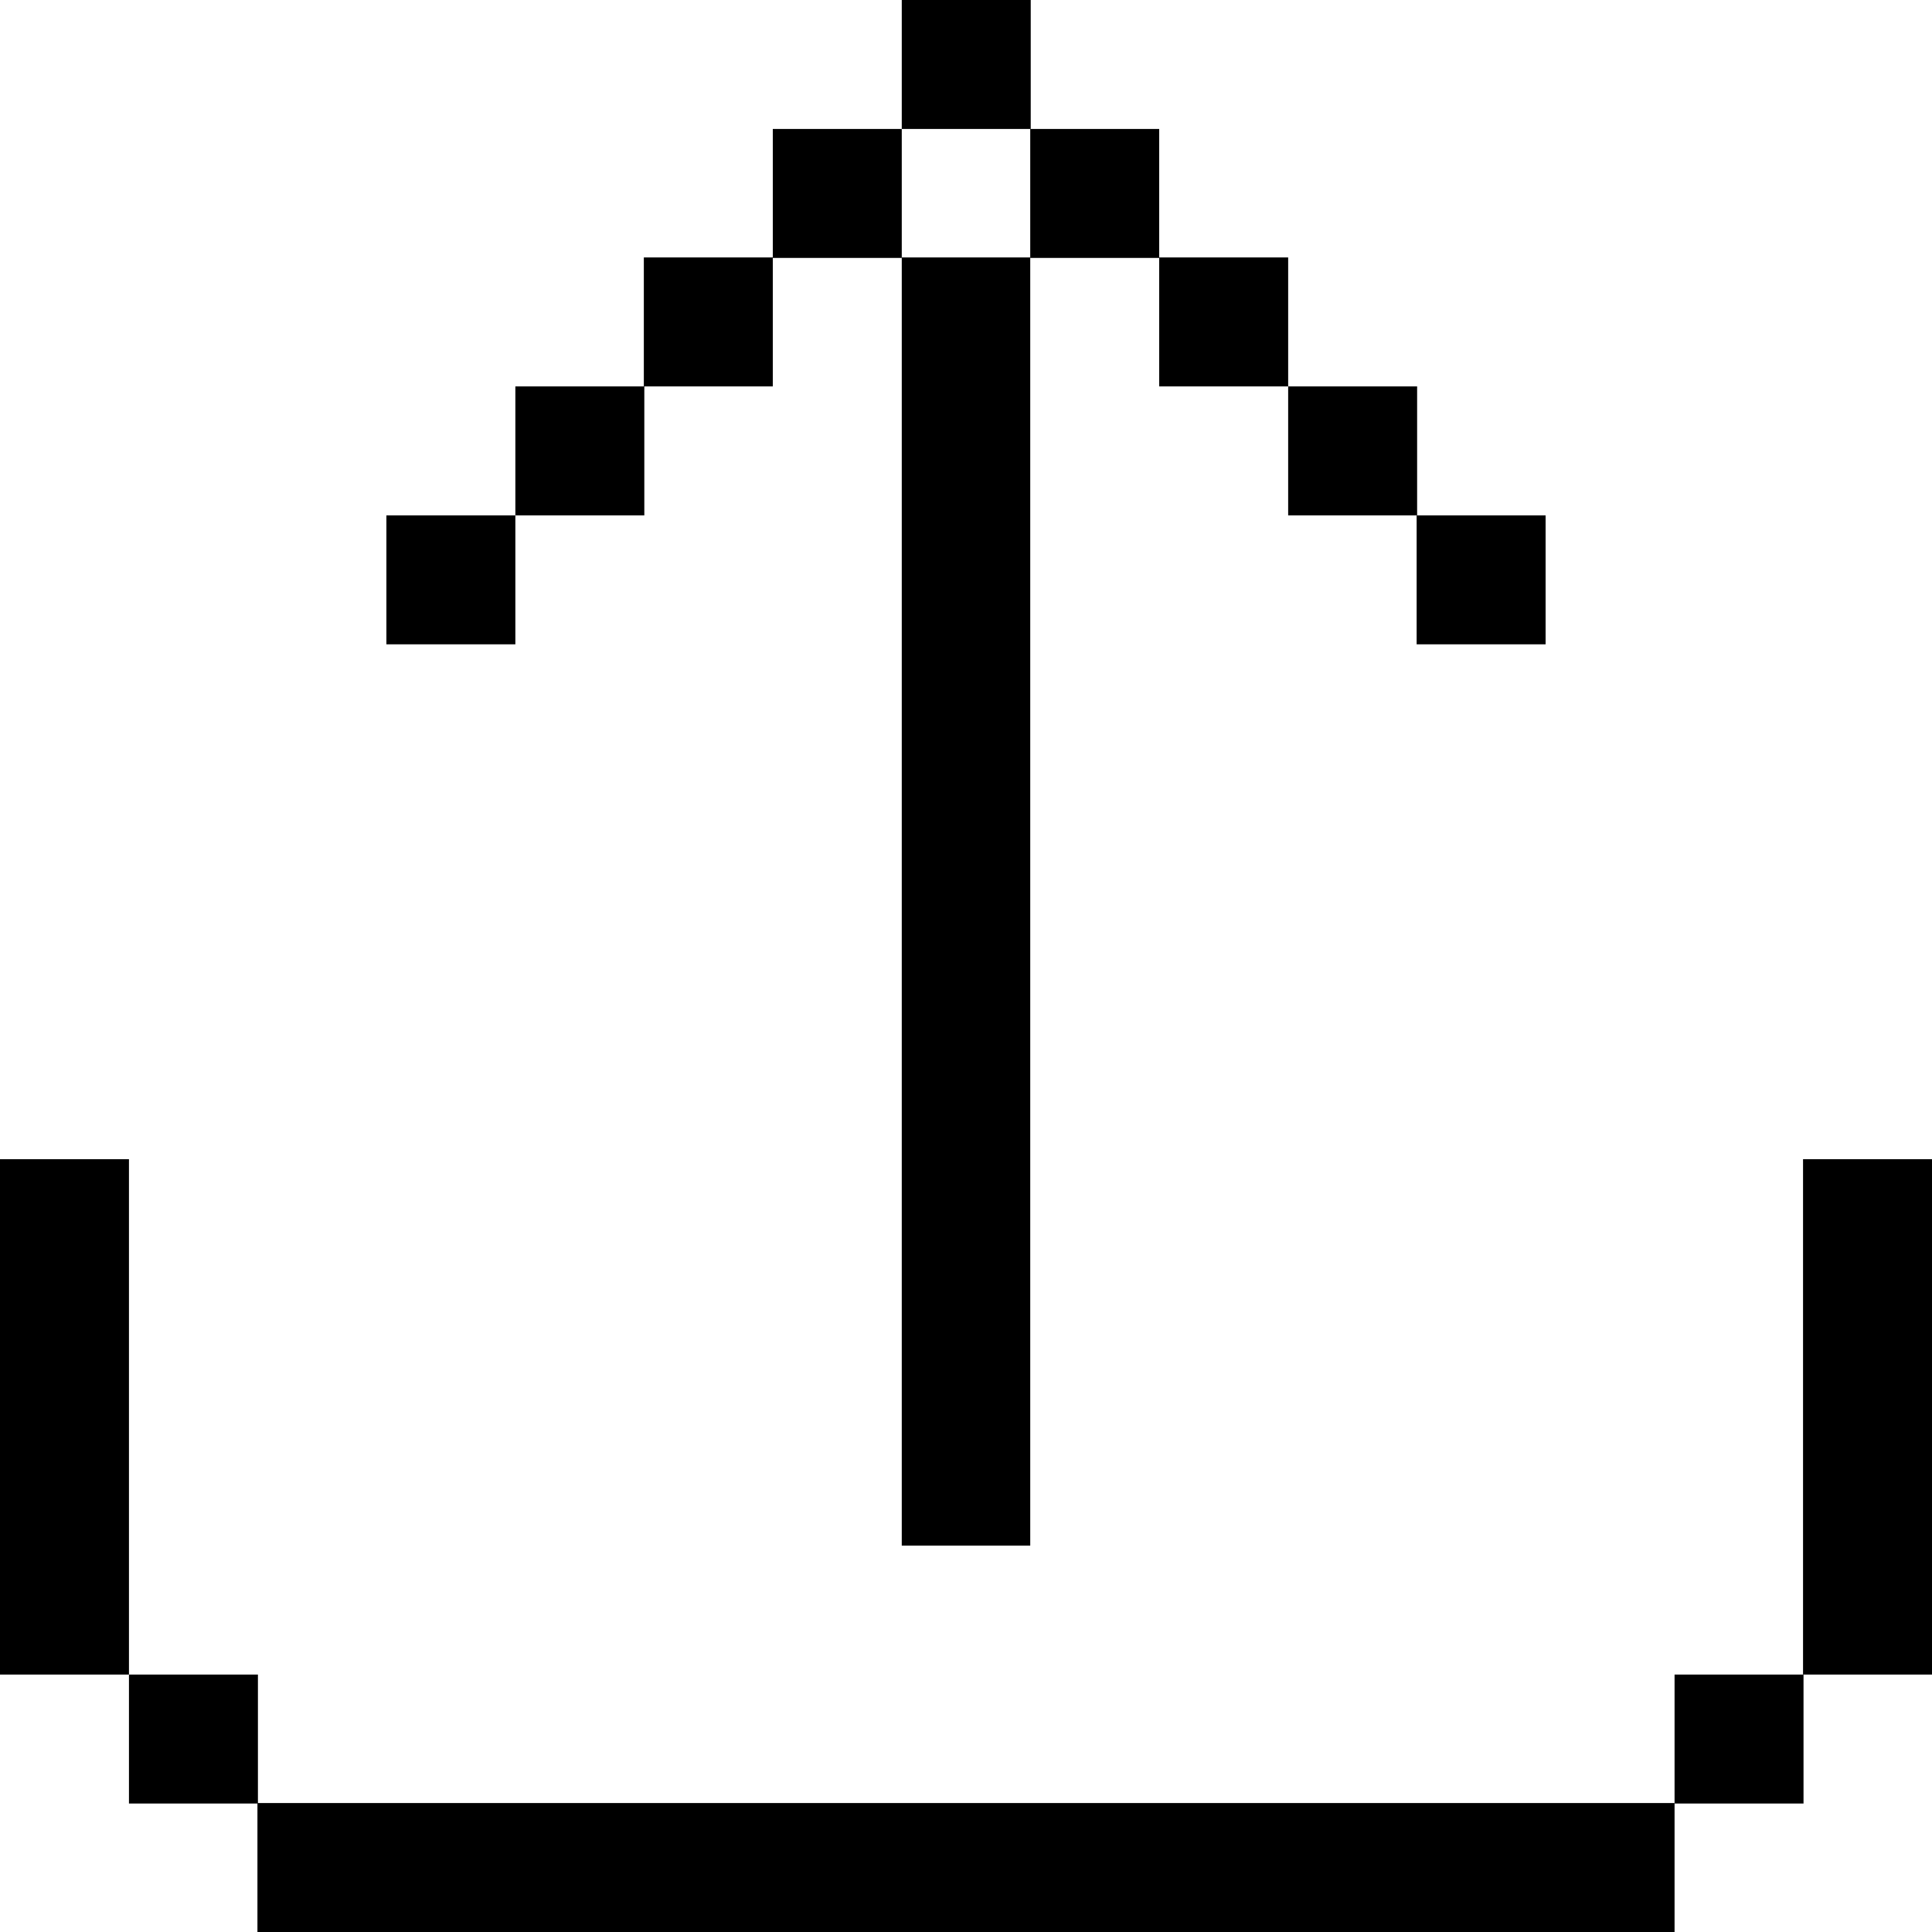
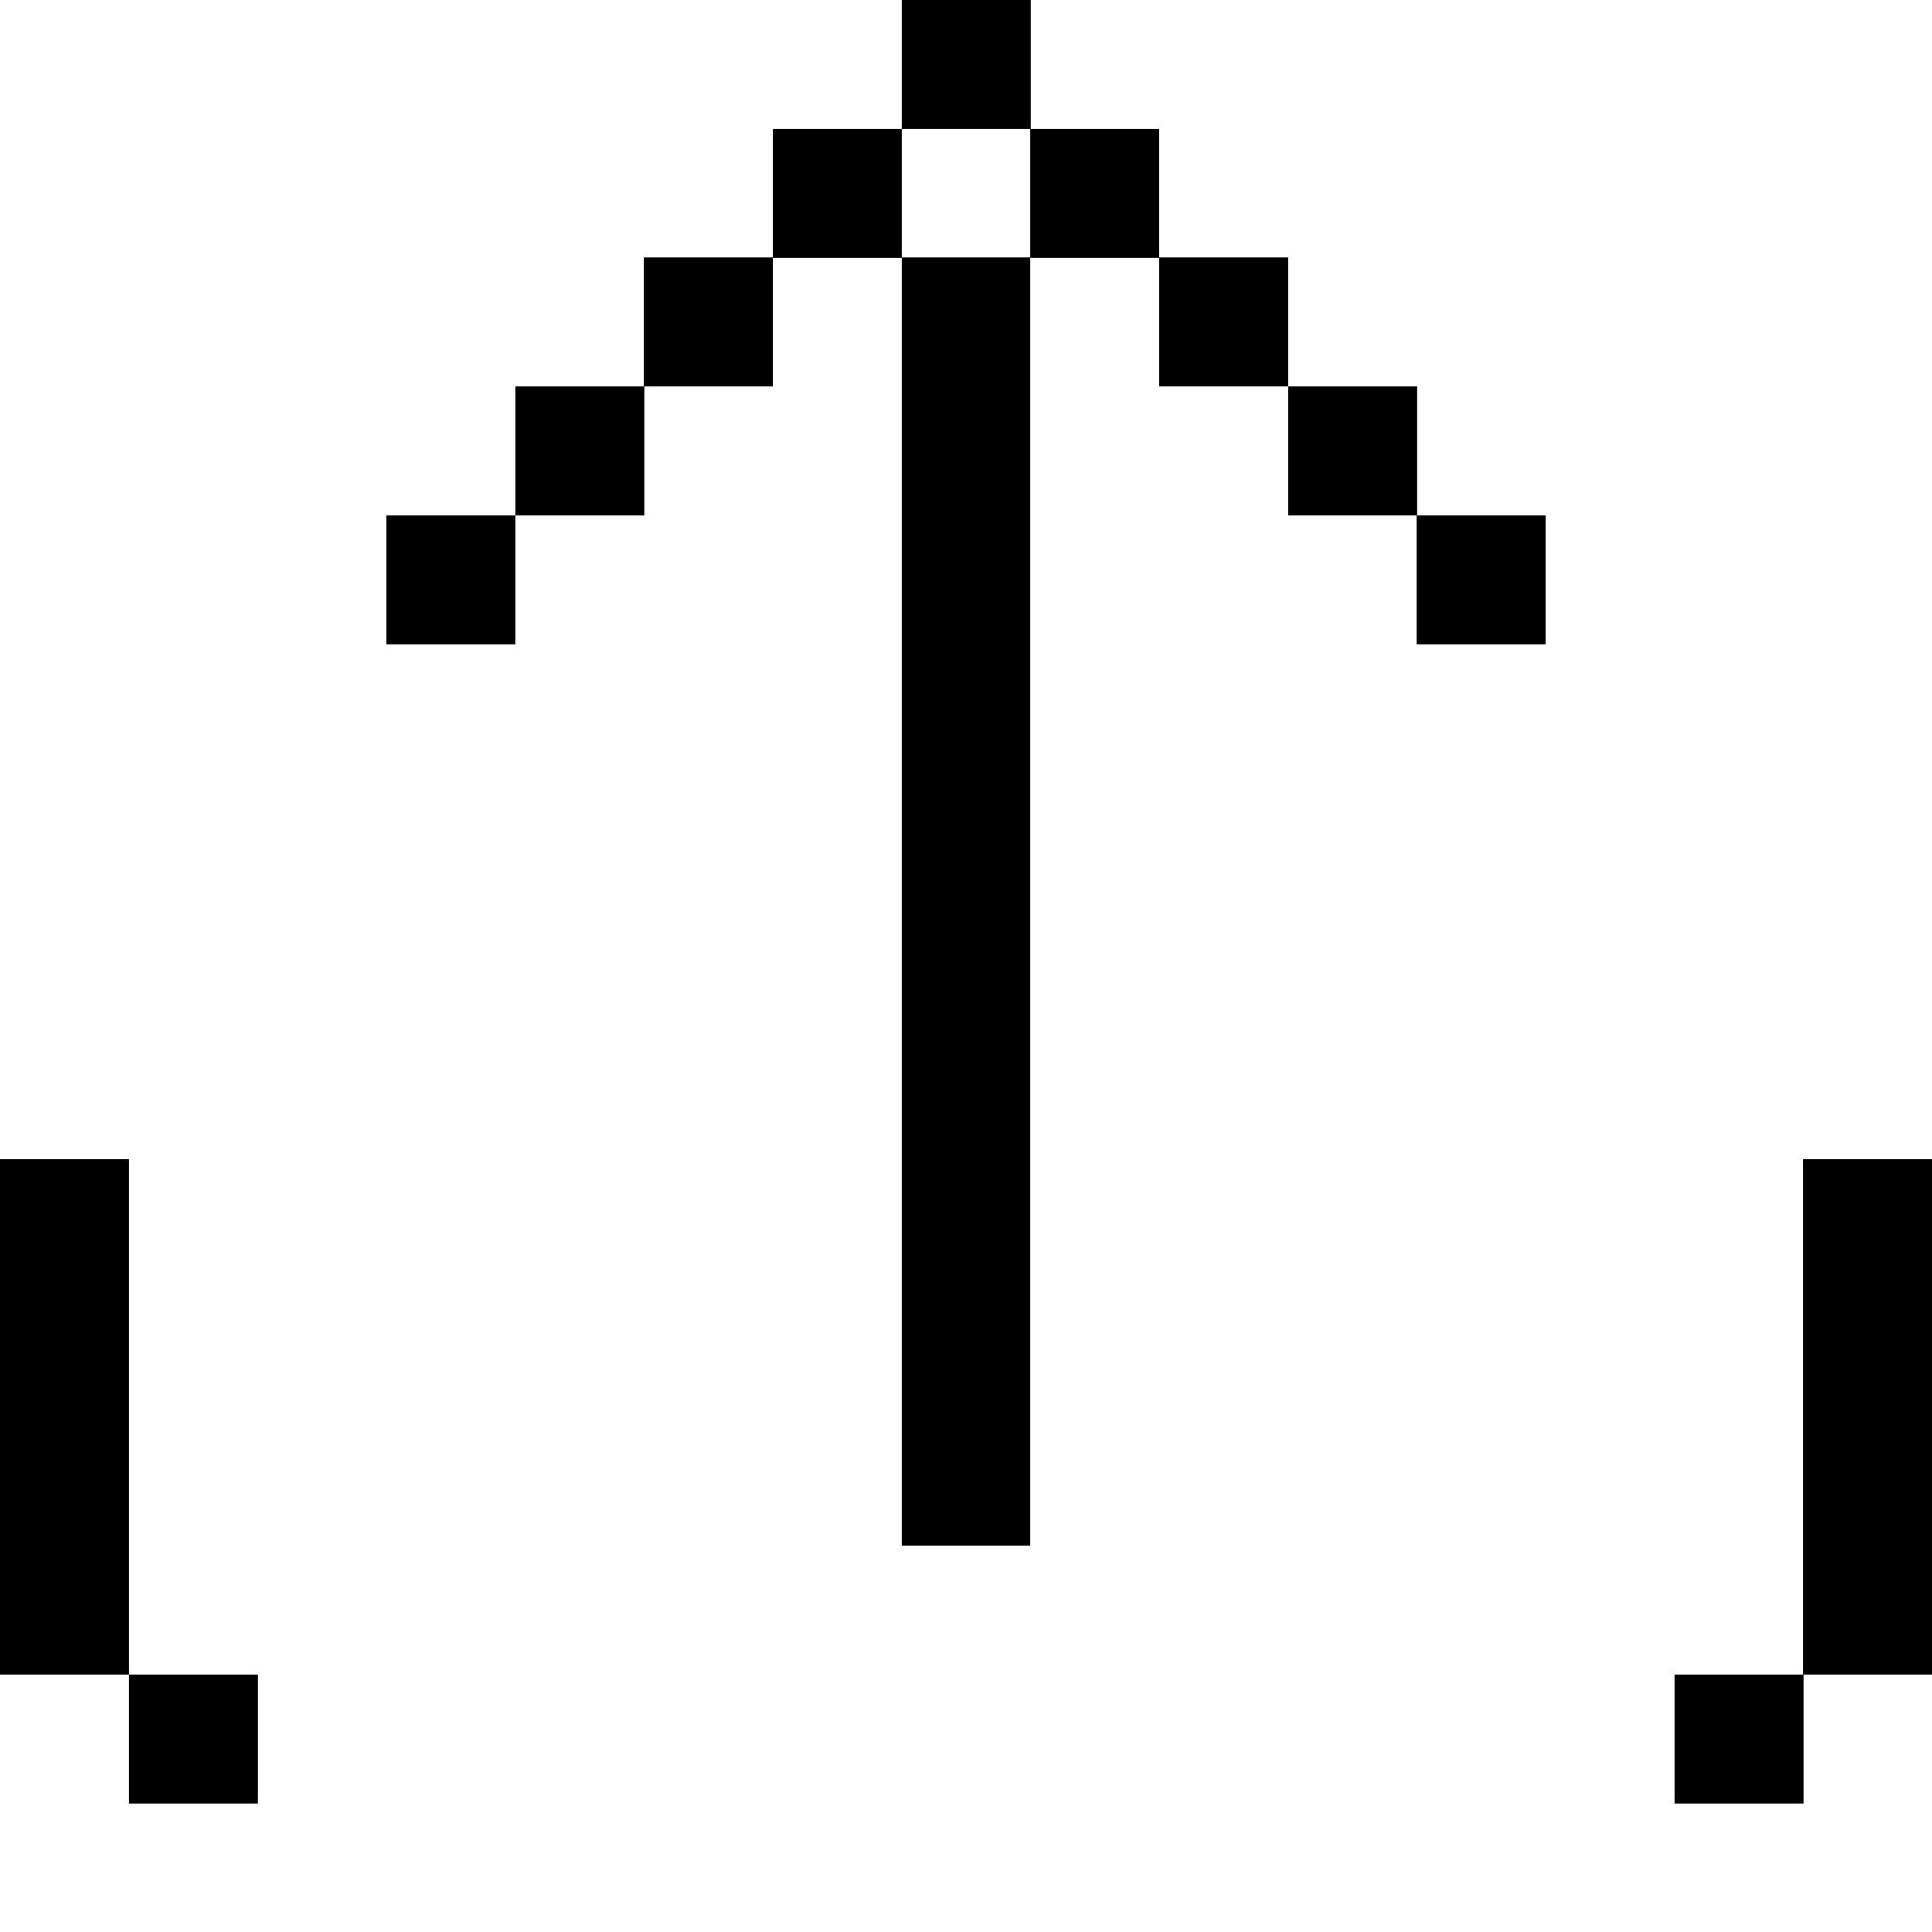
<svg xmlns="http://www.w3.org/2000/svg" fill="#000000" width="800px" height="800px" viewBox="0 0 400 400" id="Upload" version="1.1" xml:space="preserve">
  <g id="XMLID_18_">
    <rect height="26.7" id="XMLID_19_" width="26.7" x="293.3" y="106.7" />
    <rect height="26.7" id="XMLID_159_" width="26.7" x="80" y="106.7" />
    <rect height="26.7" id="XMLID_160_" width="26.7" x="266.7" y="80" />
    <rect height="26.7" id="XMLID_161_" width="26.7" x="106.7" y="80" />
    <rect height="26.7" id="XMLID_162_" width="26.7" x="240" y="53.3" />
    <polygon id="XMLID_163_" points="186.7,80 186.7,106.7 186.7,133.3 186.7,160 186.7,186.7 186.7,213.3 186.7,240 186.7,266.7    186.7,293.3 186.7,320 213.3,320 213.3,293.3 213.3,266.7 213.3,240 213.3,213.3 213.3,186.7 213.3,160 213.3,133.3 213.3,106.7    213.3,80 213.3,53.3 186.7,53.3  " />
    <rect height="26.7" id="XMLID_164_" width="26.7" x="133.3" y="53.3" />
    <polygon id="XMLID_165_" points="373.3,240 373.3,266.7 373.3,293.3 373.3,320 373.3,346.7 400,346.7 400,320 400,293.3 400,266.7    400,240  " />
    <rect height="26.7" id="XMLID_166_" width="26.7" x="213.3" y="26.7" />
    <rect height="26.7" id="XMLID_167_" width="26.7" x="160" y="26.7" />
    <polygon id="XMLID_168_" points="26.7,293.3 26.7,266.7 26.7,240 0,240 0,266.7 0,293.3 0,320 0,346.7 26.7,346.7 26.7,320  " />
    <rect height="26.7" id="XMLID_169_" width="26.7" x="186.7" />
    <rect height="26.7" id="XMLID_170_" width="26.7" x="26.7" y="346.7" />
    <rect height="26.7" id="XMLID_171_" width="26.7" x="346.7" y="346.7" />
-     <polygon id="XMLID_172_" points="293.3,373.3 266.7,373.3 240,373.3 213.3,373.3 186.7,373.3 160,373.3 133.3,373.3 106.7,373.3    80,373.3 53.3,373.3 53.3,400 80,400 106.7,400 133.3,400 160,400 186.7,400 213.3,400 240,400 266.7,400 293.3,400 320,400    346.7,400 346.7,373.3 320,373.3  " />
  </g>
</svg>